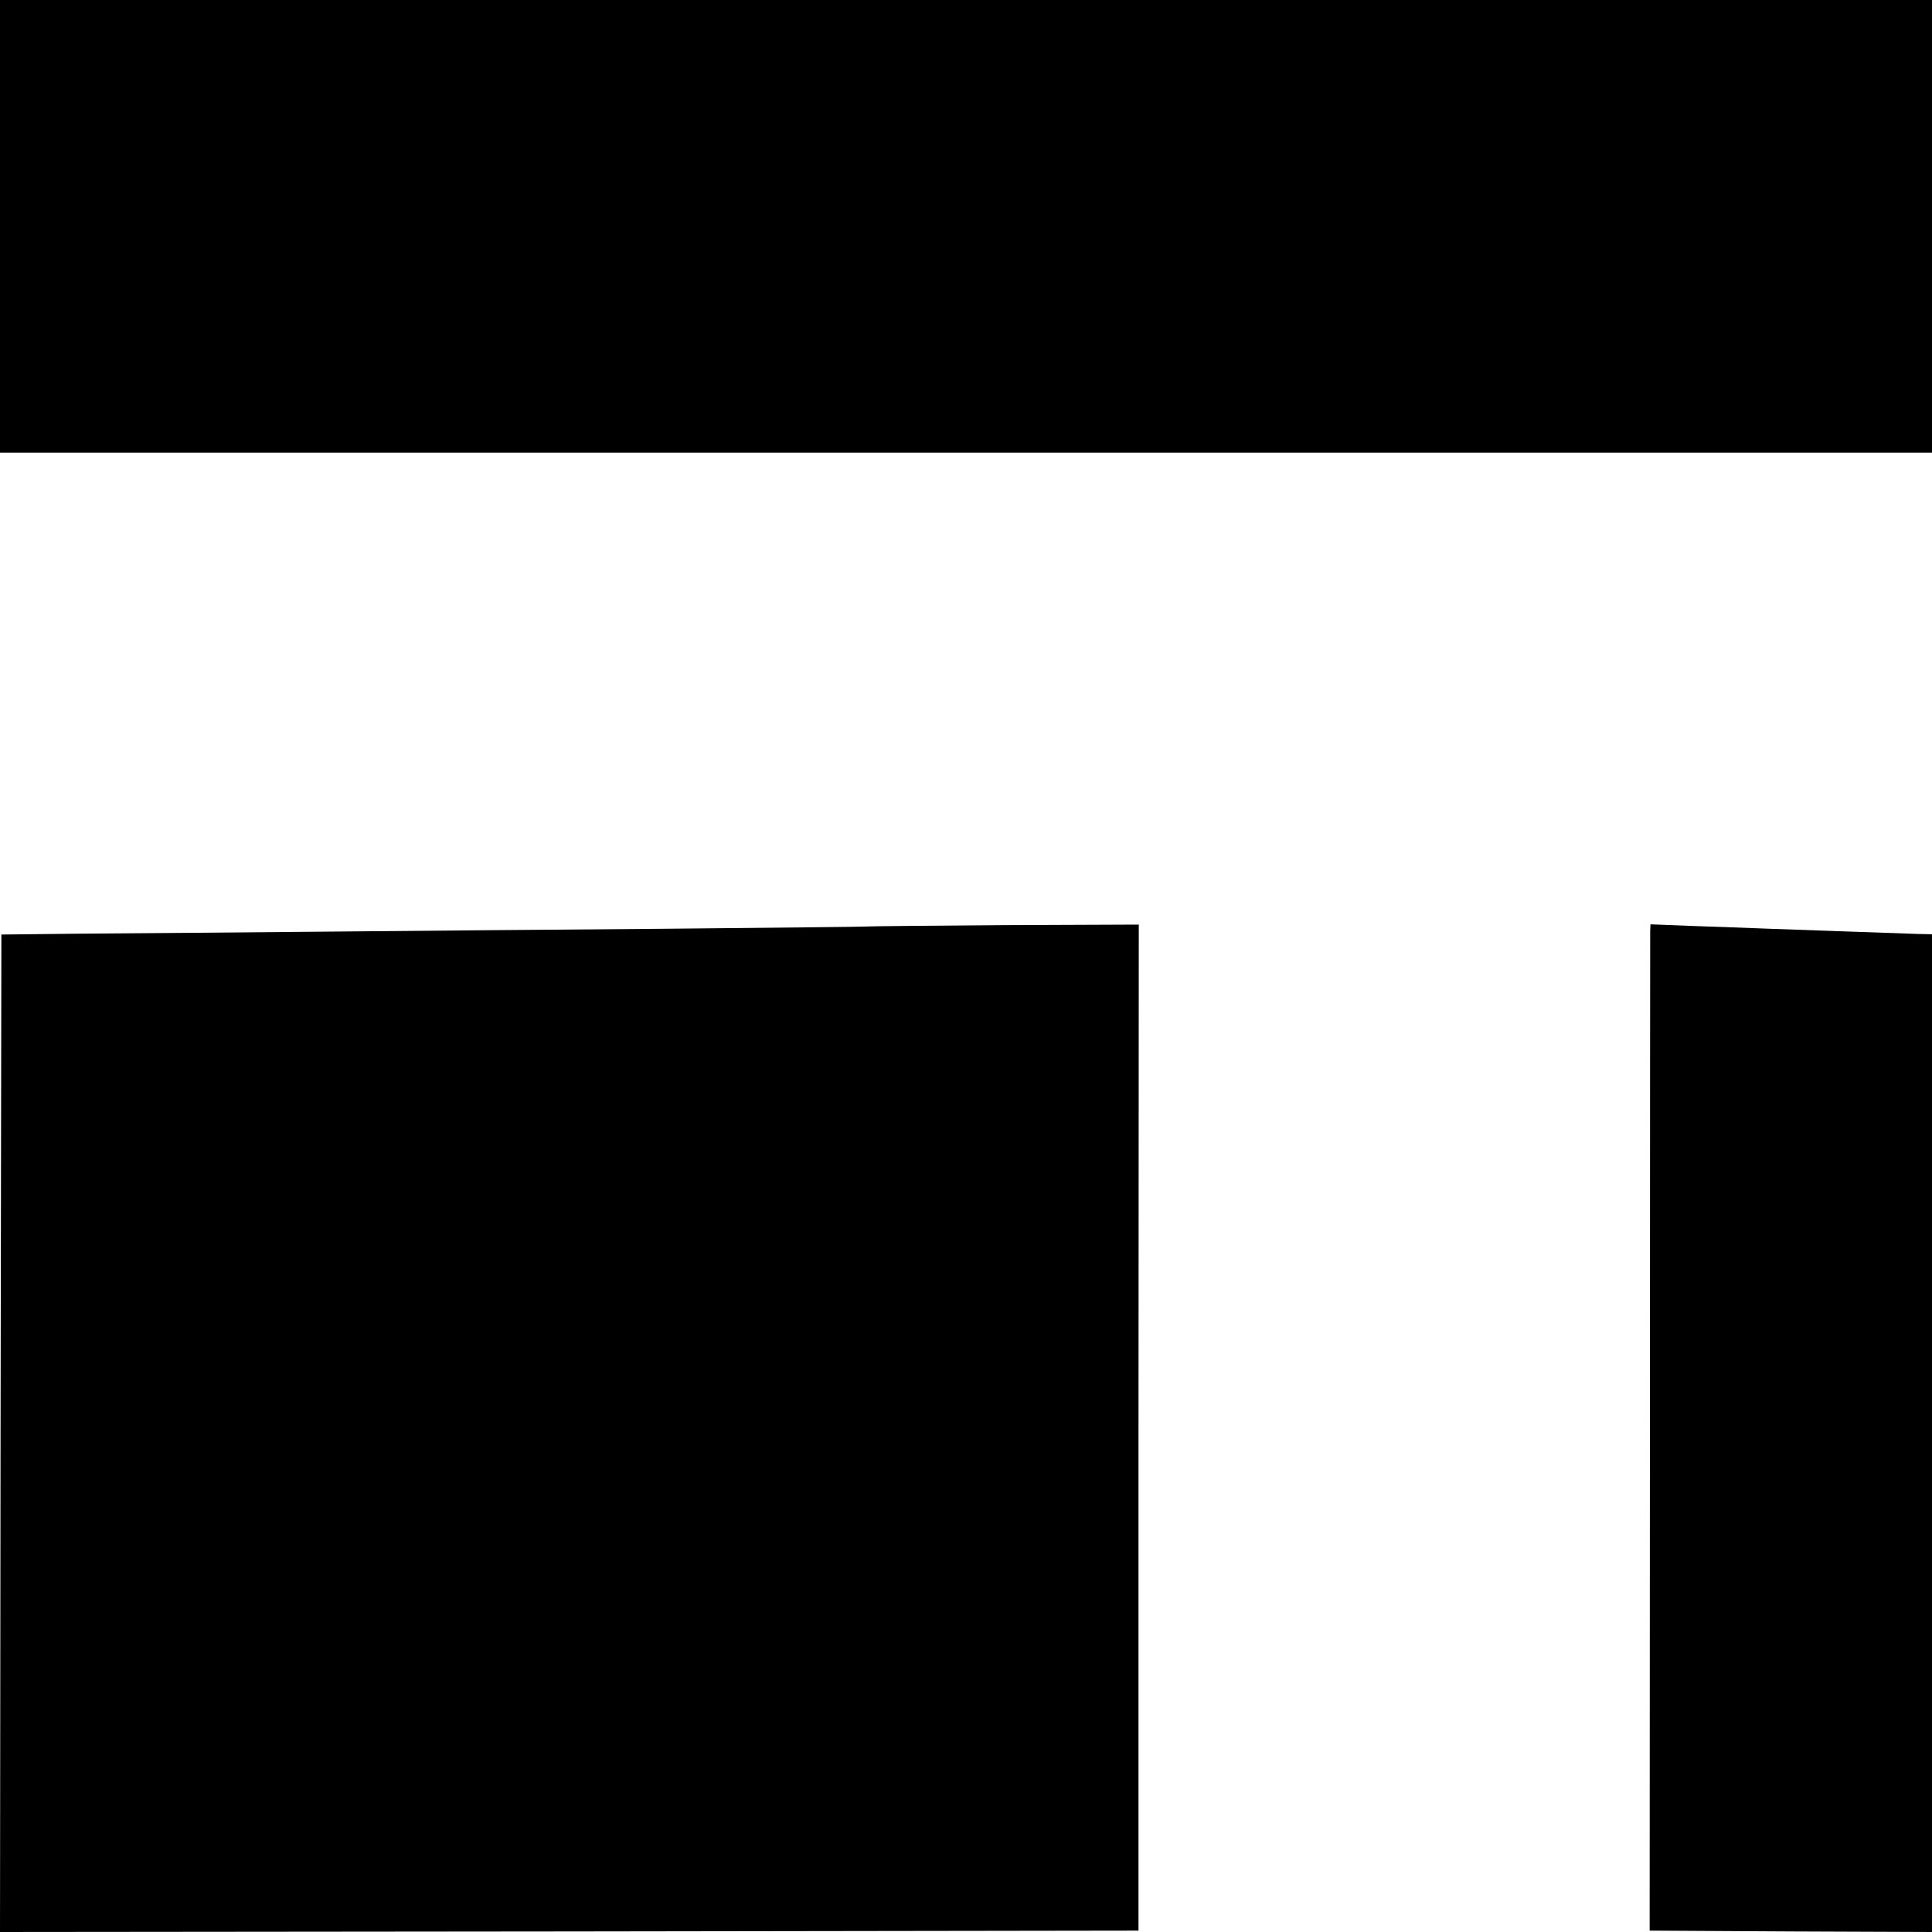
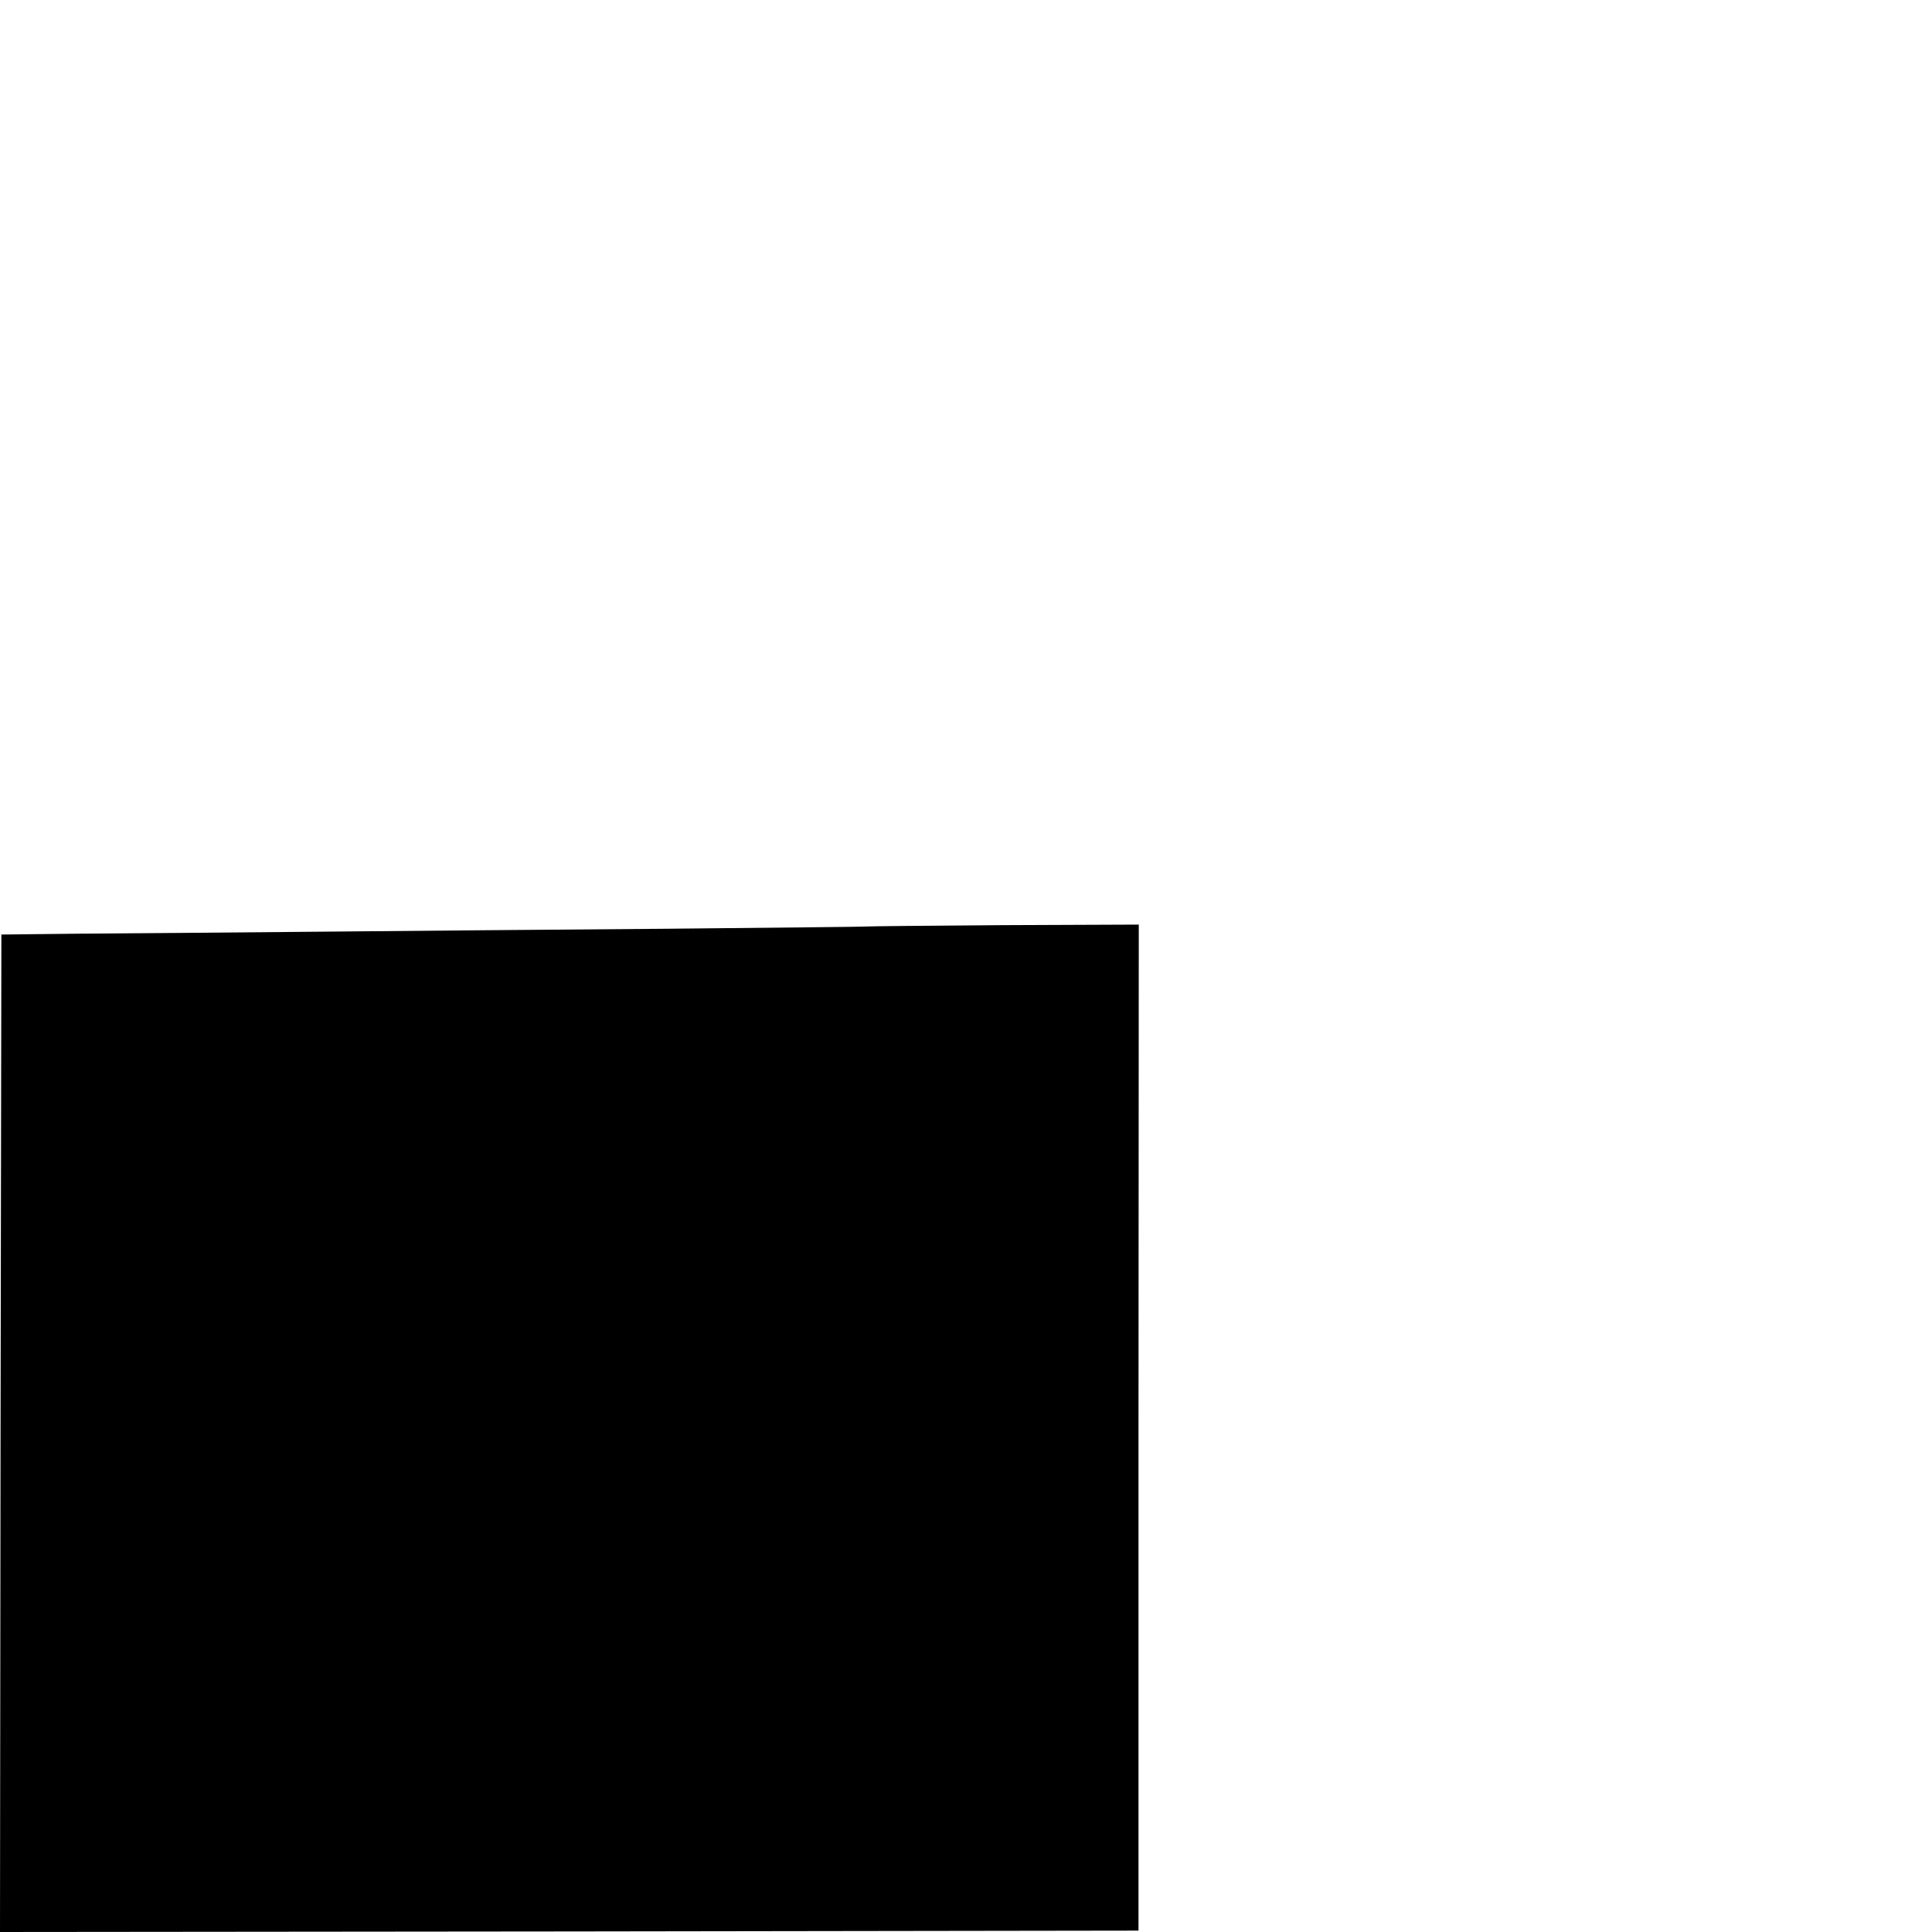
<svg xmlns="http://www.w3.org/2000/svg" version="1.0" width="700pt" height="700pt" viewBox="0 0 700 700" preserveAspectRatio="xMidYMid meet">
  <g transform="translate(0,700) scale(0.1,-0.1)" fill="#000000" stroke="none">
-     <path d="M0 6180 l0 -820 3500 0 3500 0 0 820 0 820 -3500 0 -3500 0 0 -820z" />
    <path d="M3136 3643 c-1 -1 -323 -4 -716 -8 -393 -3 -976 -8 -1295 -11 -319 -3 -701 -6 -850 -7 l-270 -3 -3 -1807 -2 -1807 2062 2 2063 3 0 1823 1 1822 -494 -2 c-271 -2 -494 -4 -496 -5z" />
-     <path d="M5979 3628 c0 -13 -1 -833 -1 -1823 l-1 -1800 511 -3 512 -2 0 1807 0 1808 -48 1 c-97 3 -421 15 -542 19 -69 3 -194 7 -277 10 l-153 6 -1 -23z" />
  </g>
</svg>